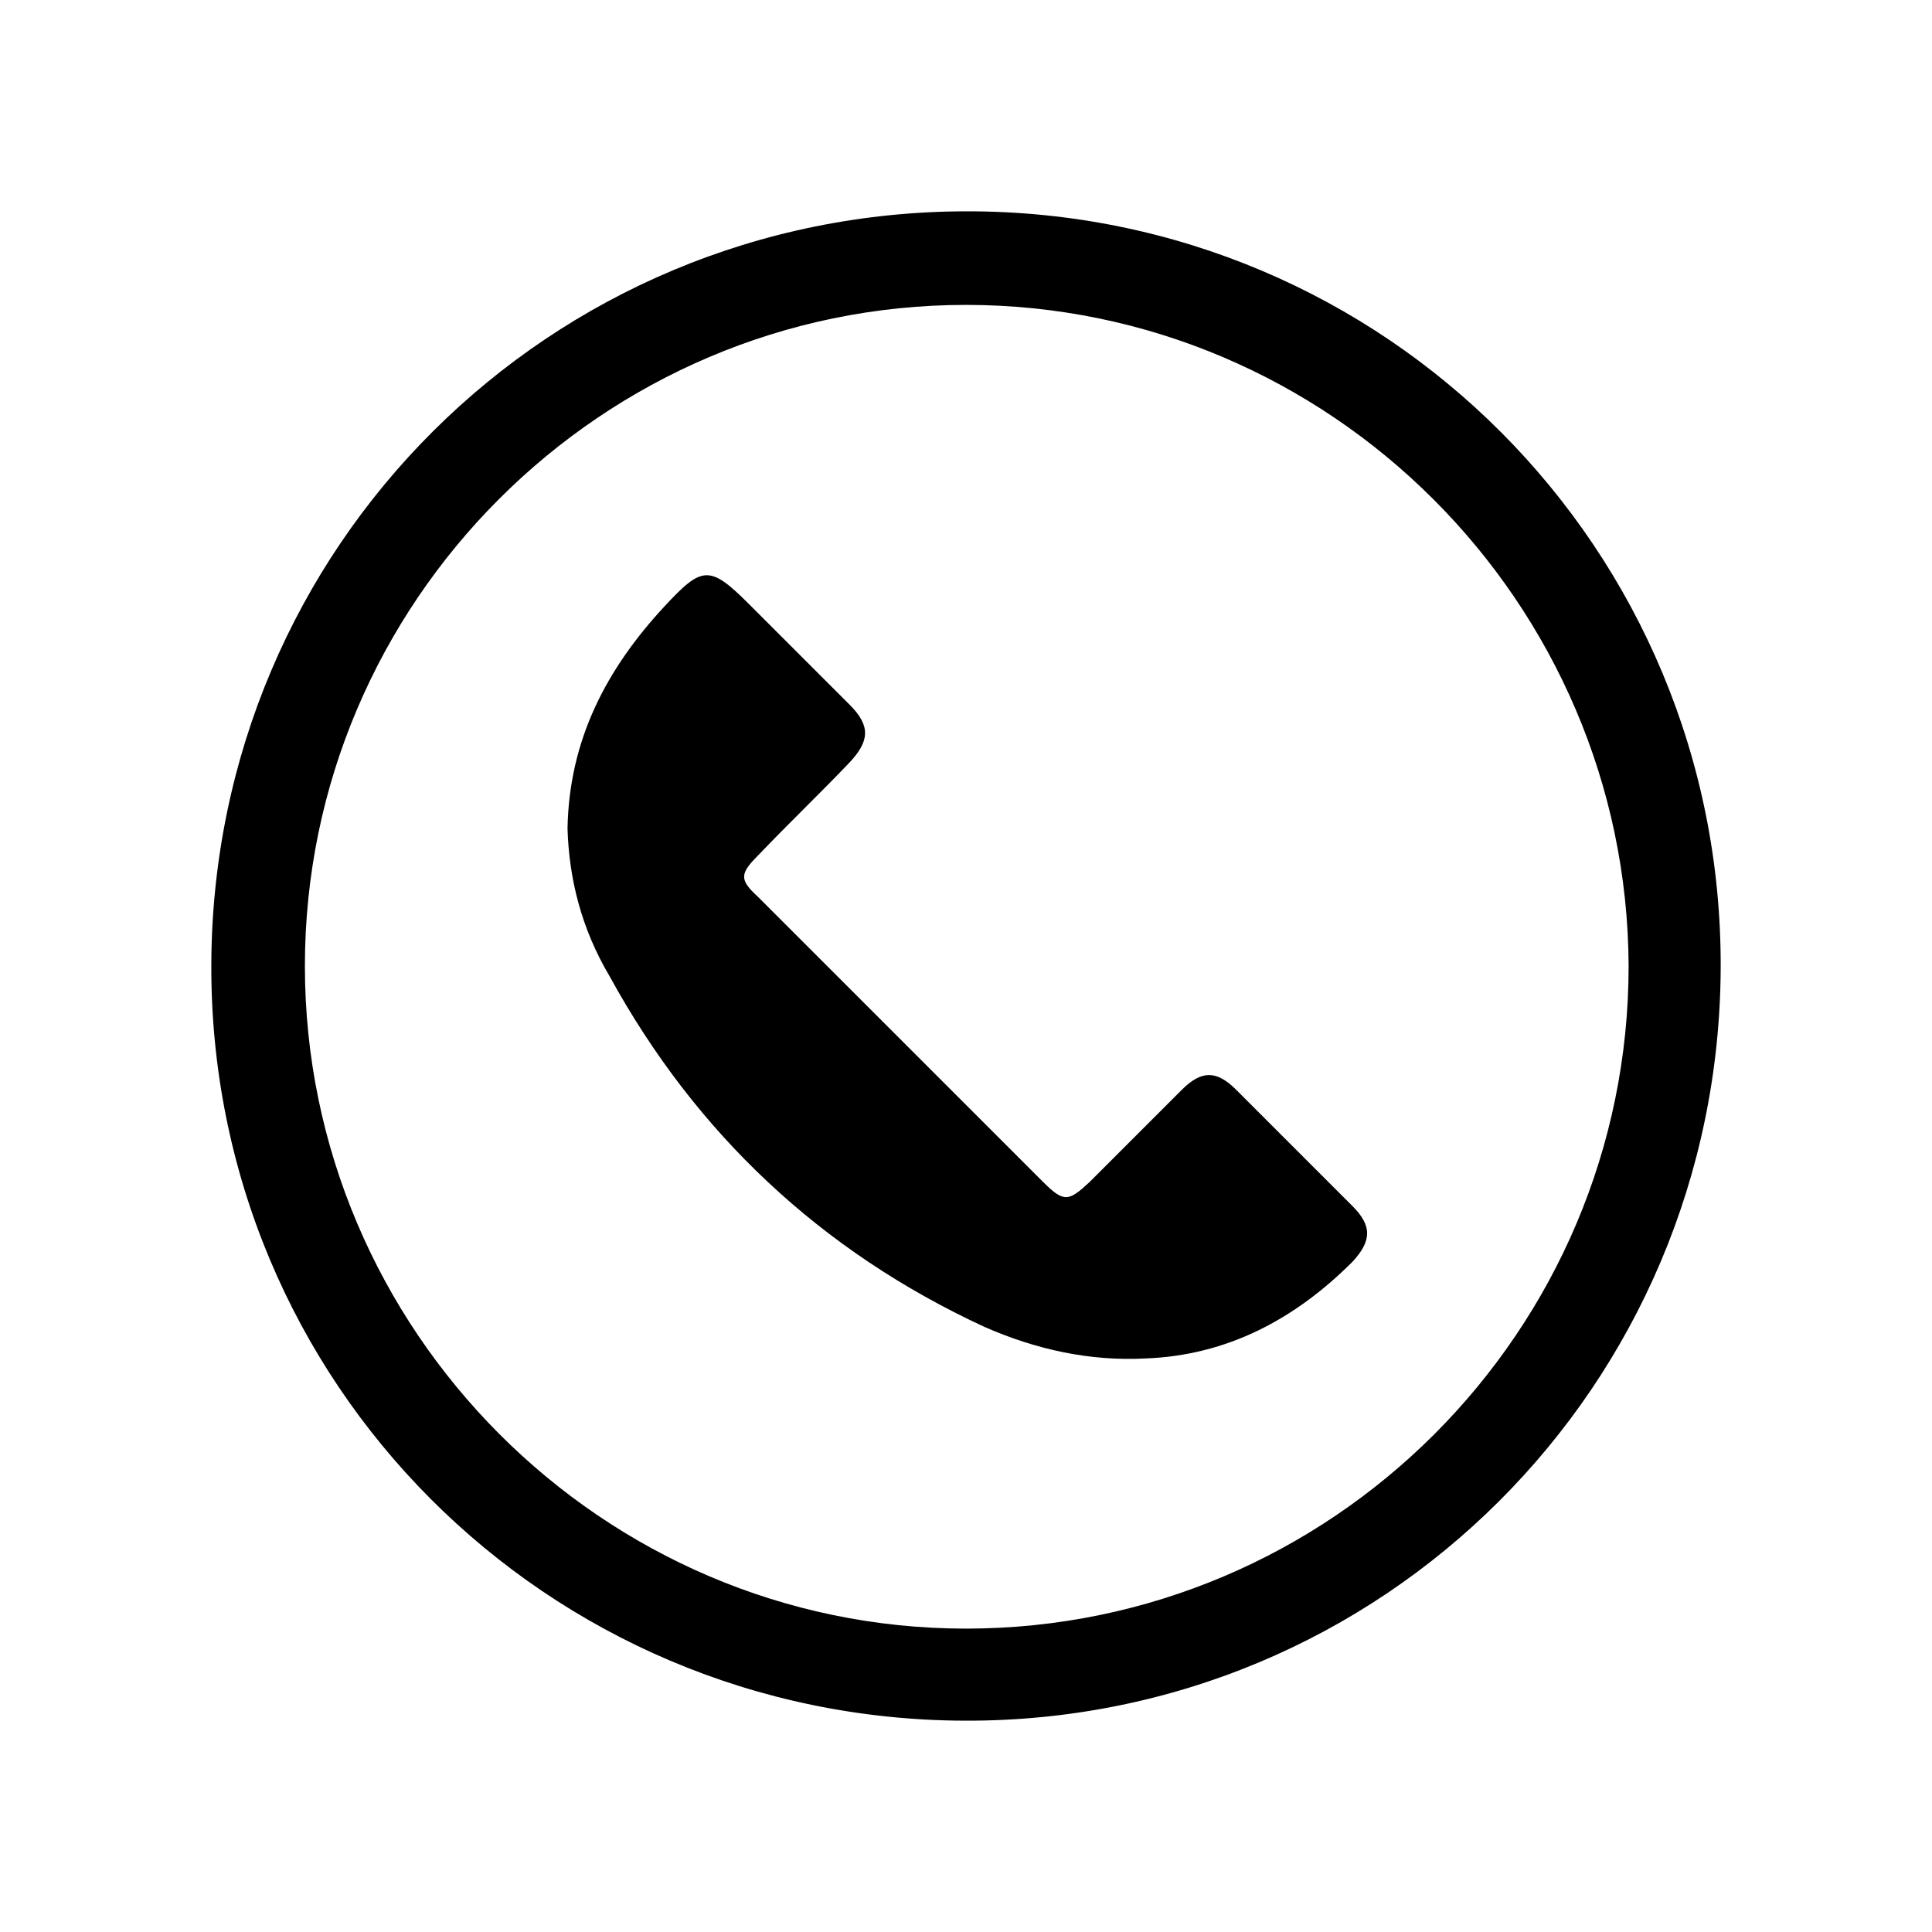
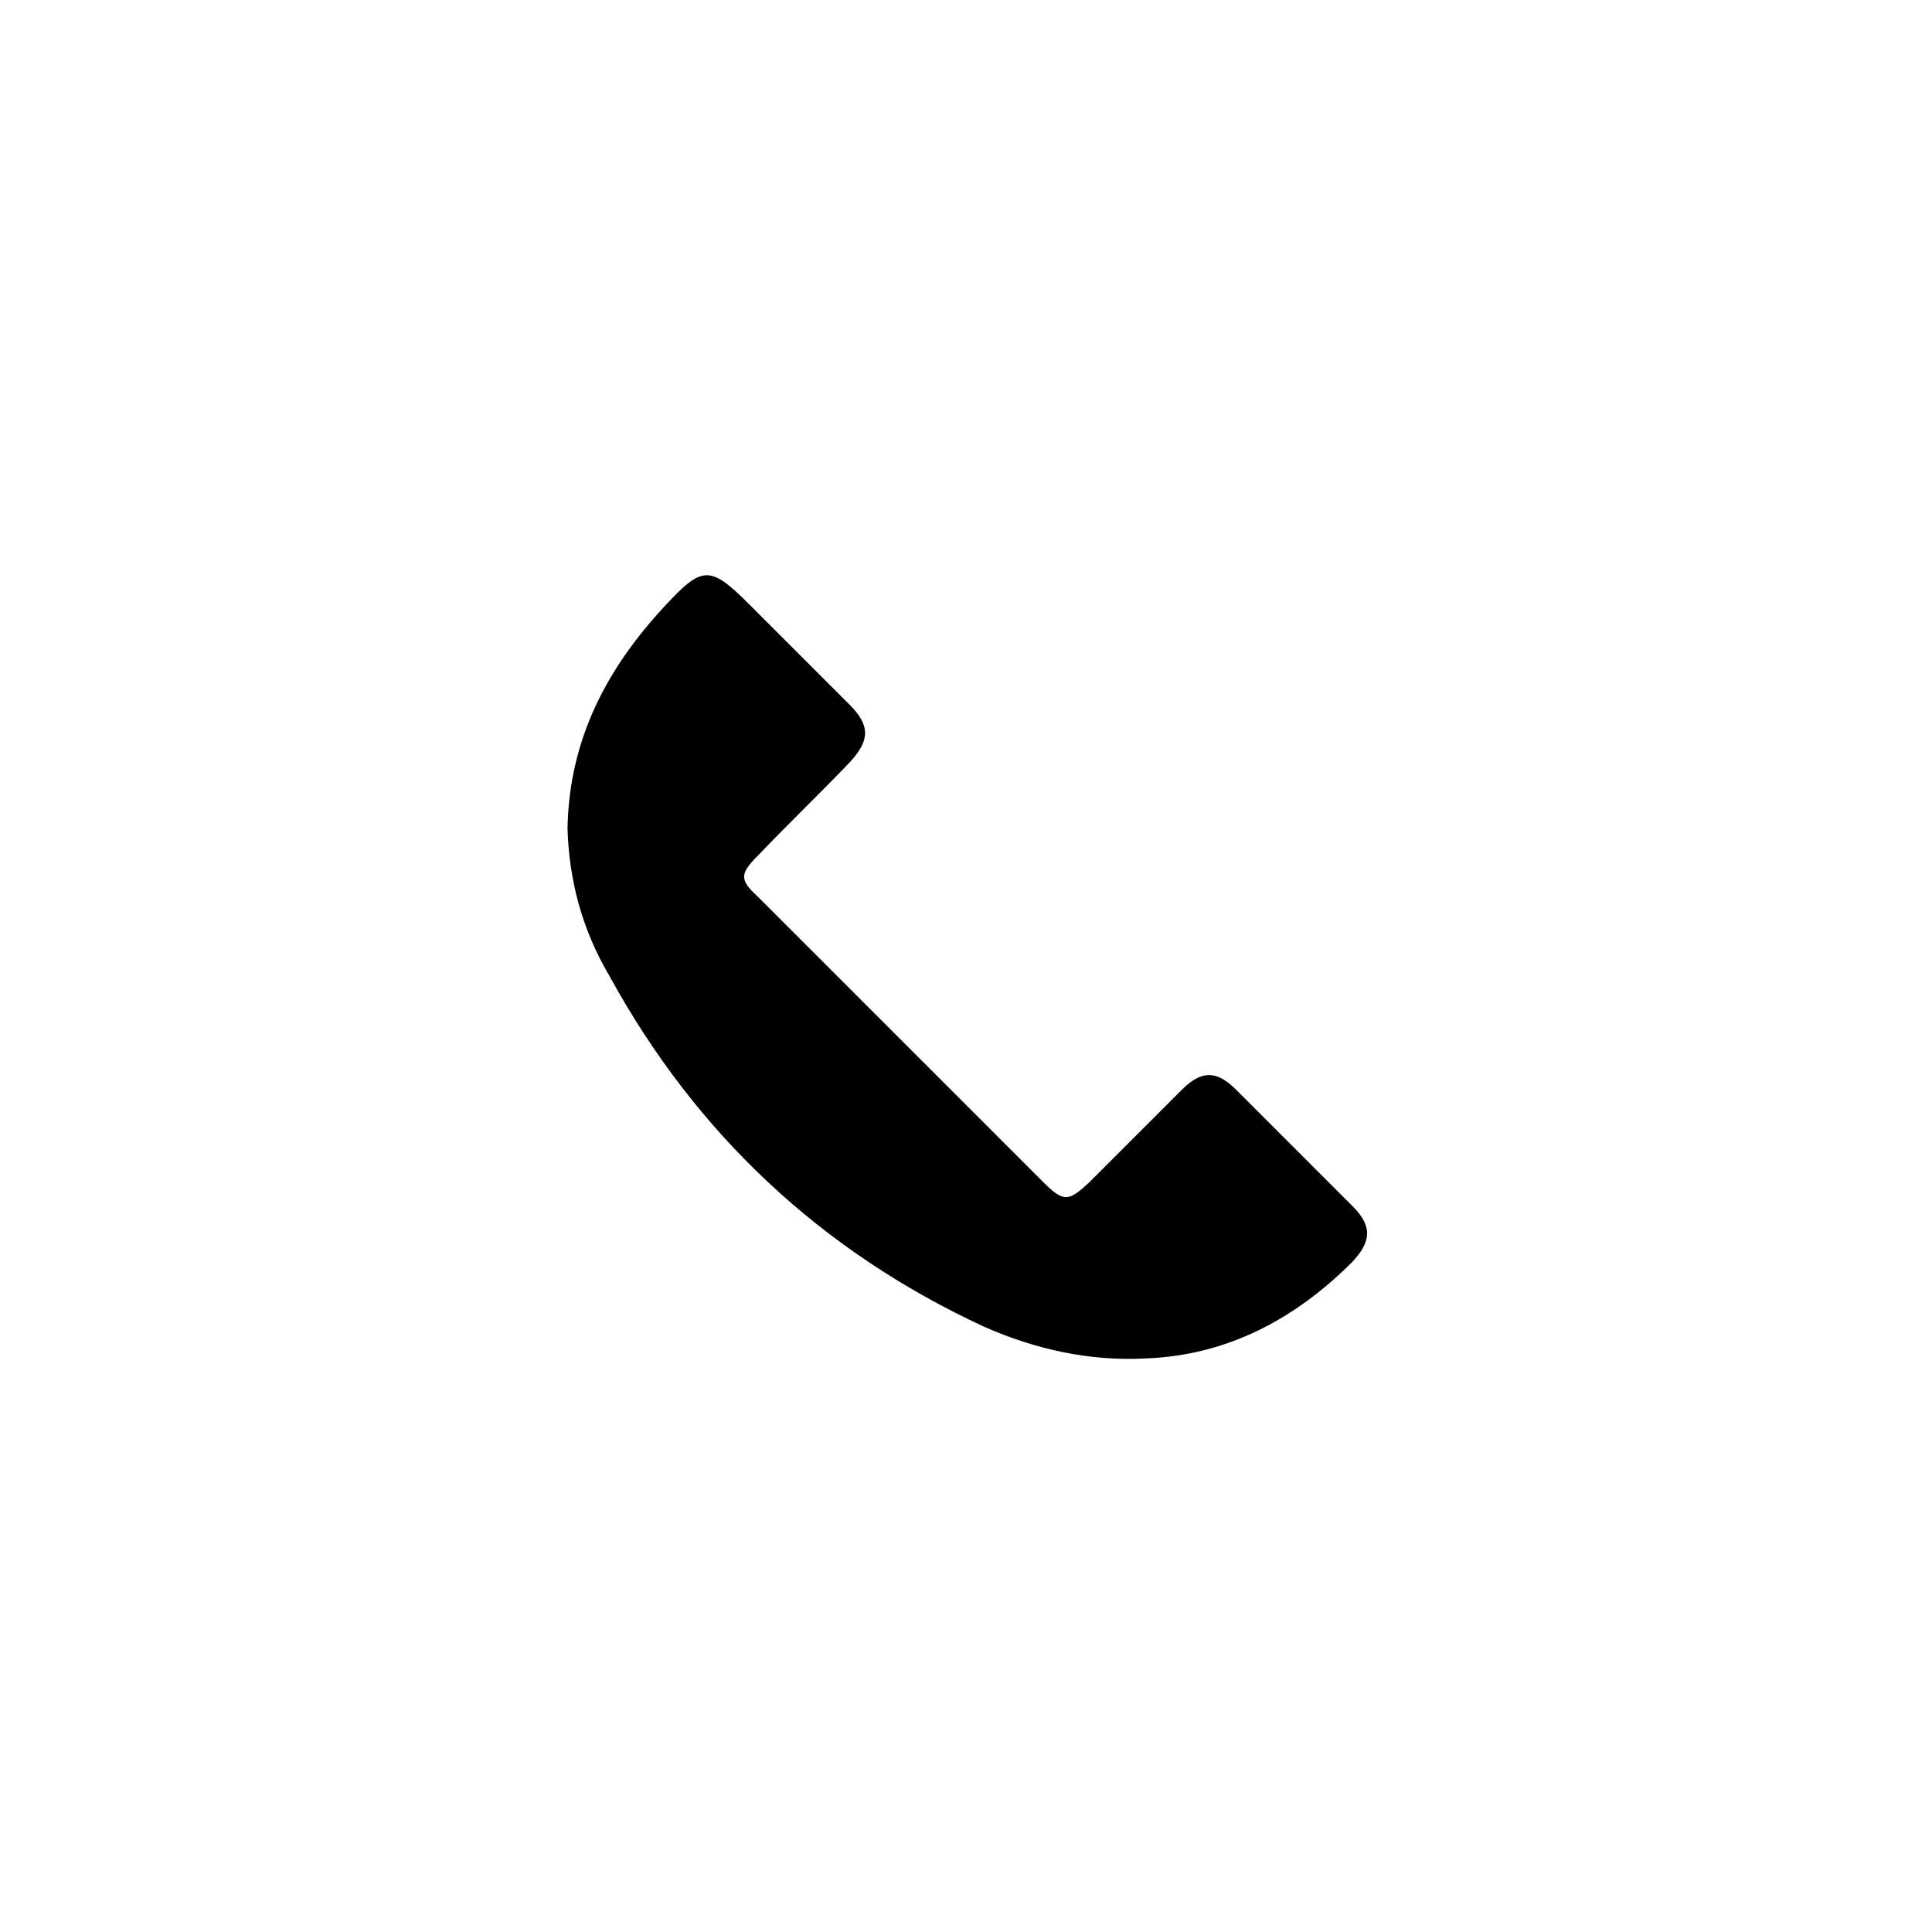
<svg xmlns="http://www.w3.org/2000/svg" version="1.1" id="Layer_1" x="0px" y="0px" viewBox="0 0 128 128" style="enable-background:new 0 0 128 128;" xml:space="preserve">
  <g>
-     <path d="M64.1,14c27.7,0,50,22.4,49.9,50.1c-0.1,27.7-22.4,50-50.1,49.9c-27.7-0.1-50-22.4-49.9-50.1C14.1,36.2,36.4,14,64.1,14z    M64,20.2c-24.1,0-43.8,19.7-43.8,43.8c0,24.1,19.7,43.9,43.8,43.9c24.2,0,43.9-19.7,43.9-43.9C107.8,39.9,88.1,20.2,64,20.2z" />
    <path d="M37.6,54.9c0.1-5.9,2.6-10.6,6.4-14.7c2.5-2.7,3-2.8,5.6-0.2c2.2,2.2,4.4,4.4,6.7,6.7c1.4,1.4,1.3,2.4,0,3.8   c-2,2.1-4.1,4.1-6.1,6.2c-1.2,1.2-1.2,1.6,0,2.7c6.3,6.3,12.6,12.6,18.9,18.9c1.4,1.4,1.7,1.3,3.1,0c2-2,4-4,6.1-6.1   c1.3-1.3,2.3-1.3,3.6,0c2.6,2.6,5.1,5.1,7.7,7.7c1.3,1.3,1.3,2.3,0,3.7c-3.8,3.8-8.3,6.2-13.7,6.4c-3.7,0.2-7.3-0.6-10.7-2.1   c-10.8-5-19.1-12.8-24.8-23.2C38.5,61.5,37.7,58.2,37.6,54.9z" />
  </g>
</svg>